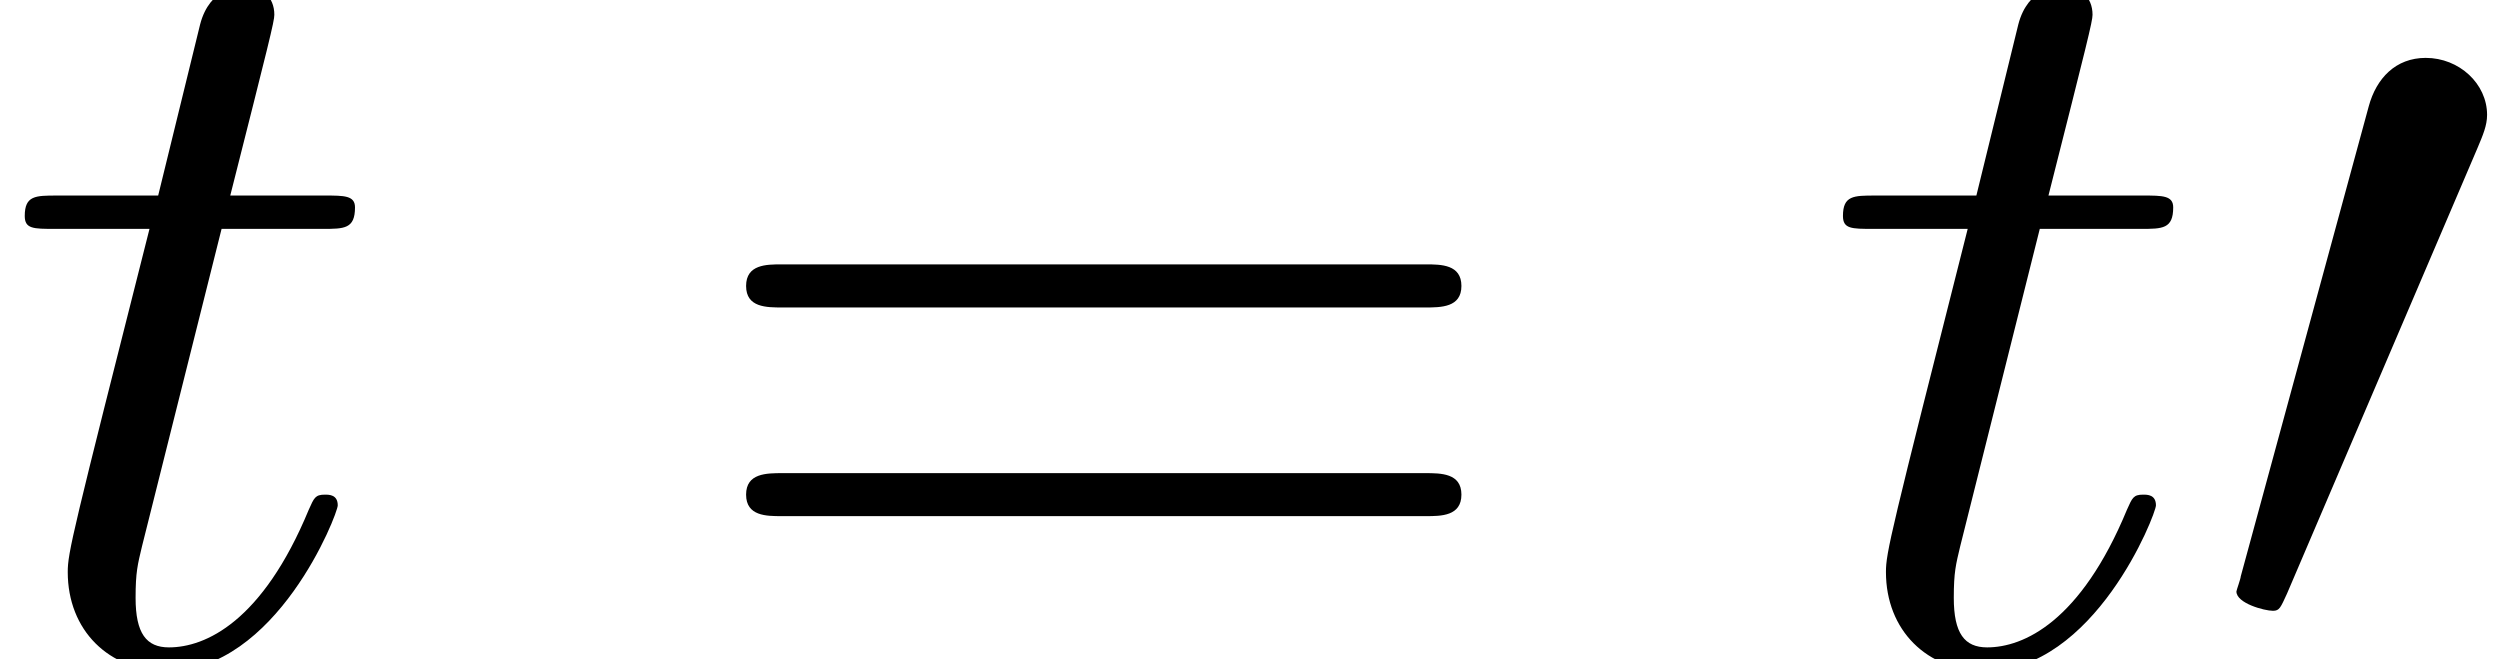
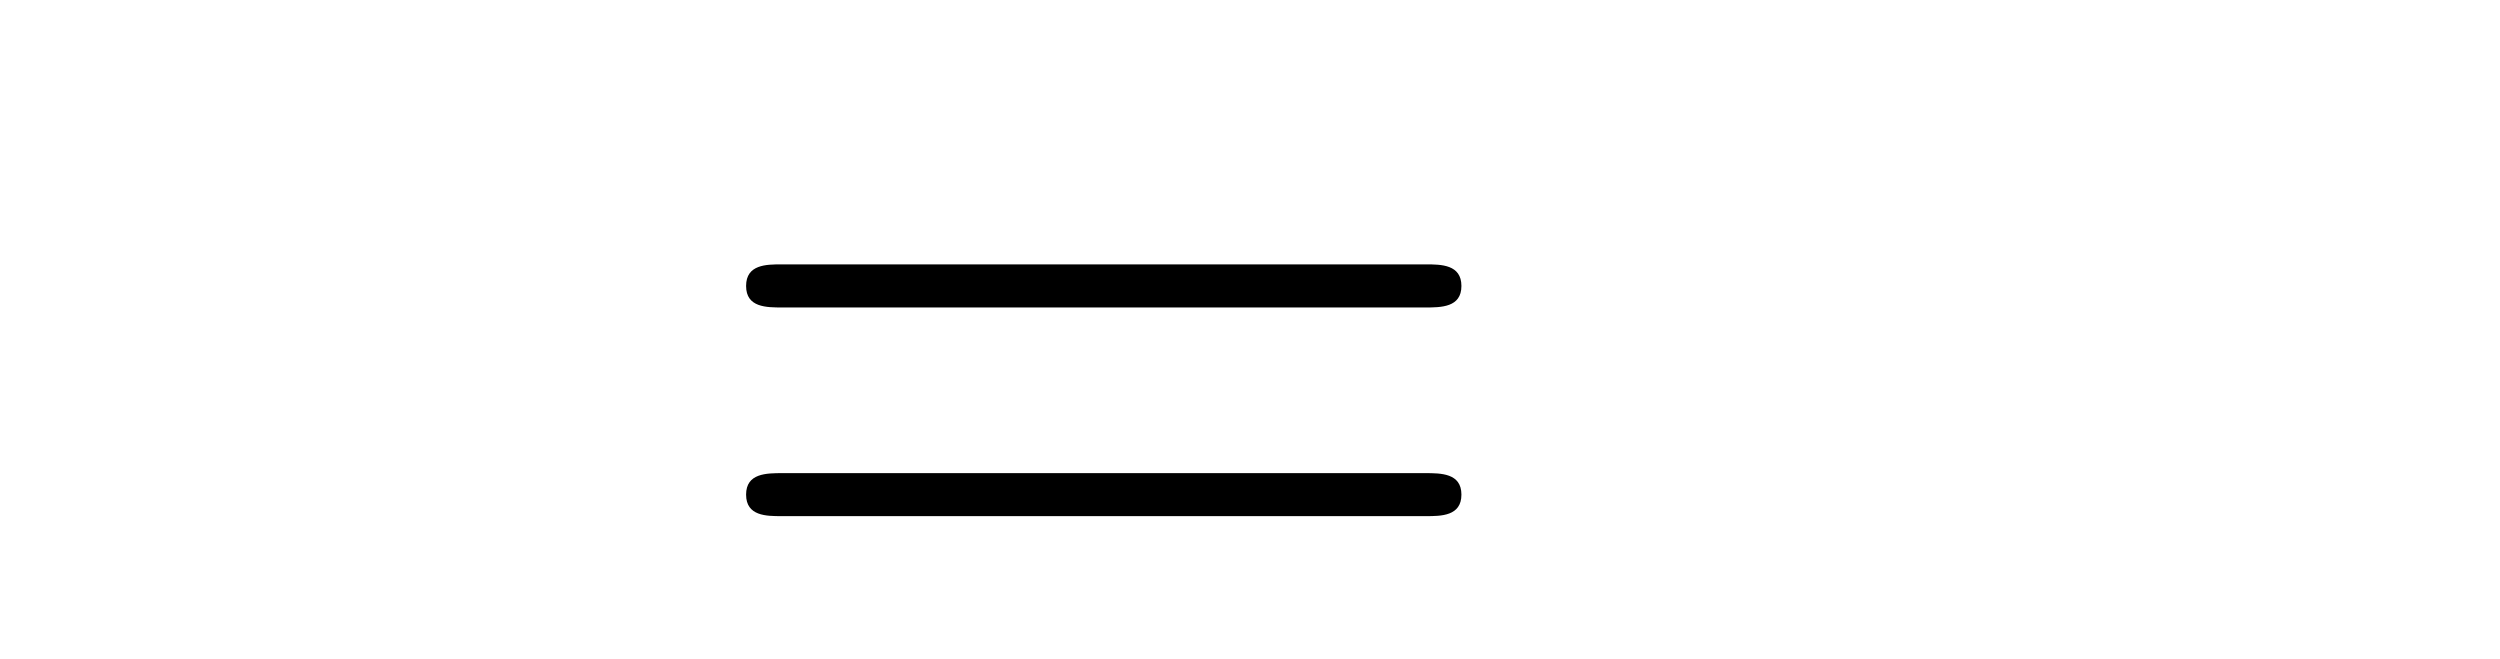
<svg xmlns="http://www.w3.org/2000/svg" xmlns:xlink="http://www.w3.org/1999/xlink" height="6.685pt" version="1.1" viewBox="70.735 62.057 25.352 6.685" width="25.352pt">
  <defs>
-     <path d="M2.76 -5.182C2.815 -5.313 2.858 -5.411 2.858 -5.52C2.858 -5.836 2.575 -6.098 2.236 -6.098C1.931 -6.098 1.735 -5.891 1.658 -5.607L0.36 -0.84C0.36 -0.818 0.316 -0.698 0.316 -0.687C0.316 -0.567 0.6 -0.491 0.687 -0.491C0.753 -0.491 0.764 -0.524 0.829 -0.665L2.76 -5.182Z" id="g0-48" />
-     <path d="M7.495 -3.567C7.658 -3.567 7.865 -3.567 7.865 -3.785S7.658 -4.004 7.505 -4.004H0.971C0.818 -4.004 0.611 -4.004 0.611 -3.785S0.818 -3.567 0.982 -3.567H7.495ZM7.505 -1.451C7.658 -1.451 7.865 -1.451 7.865 -1.669S7.658 -1.887 7.495 -1.887H0.982C0.818 -1.887 0.611 -1.887 0.611 -1.669S0.818 -1.451 0.971 -1.451H7.505Z" id="g2-61" />
-     <path d="M2.247 -4.364H3.273C3.491 -4.364 3.6 -4.364 3.6 -4.582C3.6 -4.702 3.491 -4.702 3.295 -4.702H2.335C2.727 -6.251 2.782 -6.469 2.782 -6.535C2.782 -6.72 2.651 -6.829 2.465 -6.829C2.433 -6.829 2.127 -6.818 2.029 -6.436L1.604 -4.702H0.578C0.36 -4.702 0.251 -4.702 0.251 -4.495C0.251 -4.364 0.338 -4.364 0.556 -4.364H1.516C0.731 -1.265 0.687 -1.08 0.687 -0.884C0.687 -0.295 1.102 0.12 1.691 0.12C2.804 0.12 3.425 -1.473 3.425 -1.56C3.425 -1.669 3.338 -1.669 3.295 -1.669C3.196 -1.669 3.185 -1.636 3.131 -1.516C2.662 -0.382 2.084 -0.12 1.713 -0.12C1.484 -0.12 1.375 -0.262 1.375 -0.622C1.375 -0.884 1.396 -0.96 1.44 -1.145L2.247 -4.364Z" id="g1-116" />
+     <path d="M7.495 -3.567C7.658 -3.567 7.865 -3.567 7.865 -3.785S7.658 -4.004 7.505 -4.004H0.971C0.818 -4.004 0.611 -4.004 0.611 -3.785S0.818 -3.567 0.982 -3.567ZM7.505 -1.451C7.658 -1.451 7.865 -1.451 7.865 -1.669S7.658 -1.887 7.495 -1.887H0.982C0.818 -1.887 0.611 -1.887 0.611 -1.669S0.818 -1.451 0.971 -1.451H7.505Z" id="g2-61" />
  </defs>
  <g id="page1">
    <use x="70.735" xlink:href="#g1-116" y="68.742" />
    <use x="77.69" xlink:href="#g2-61" y="68.742" />
    <use x="89.173" xlink:href="#g1-116" y="68.742" />
    <use x="93.098" xlink:href="#g0-48" y="68.742" />
  </g>
</svg>